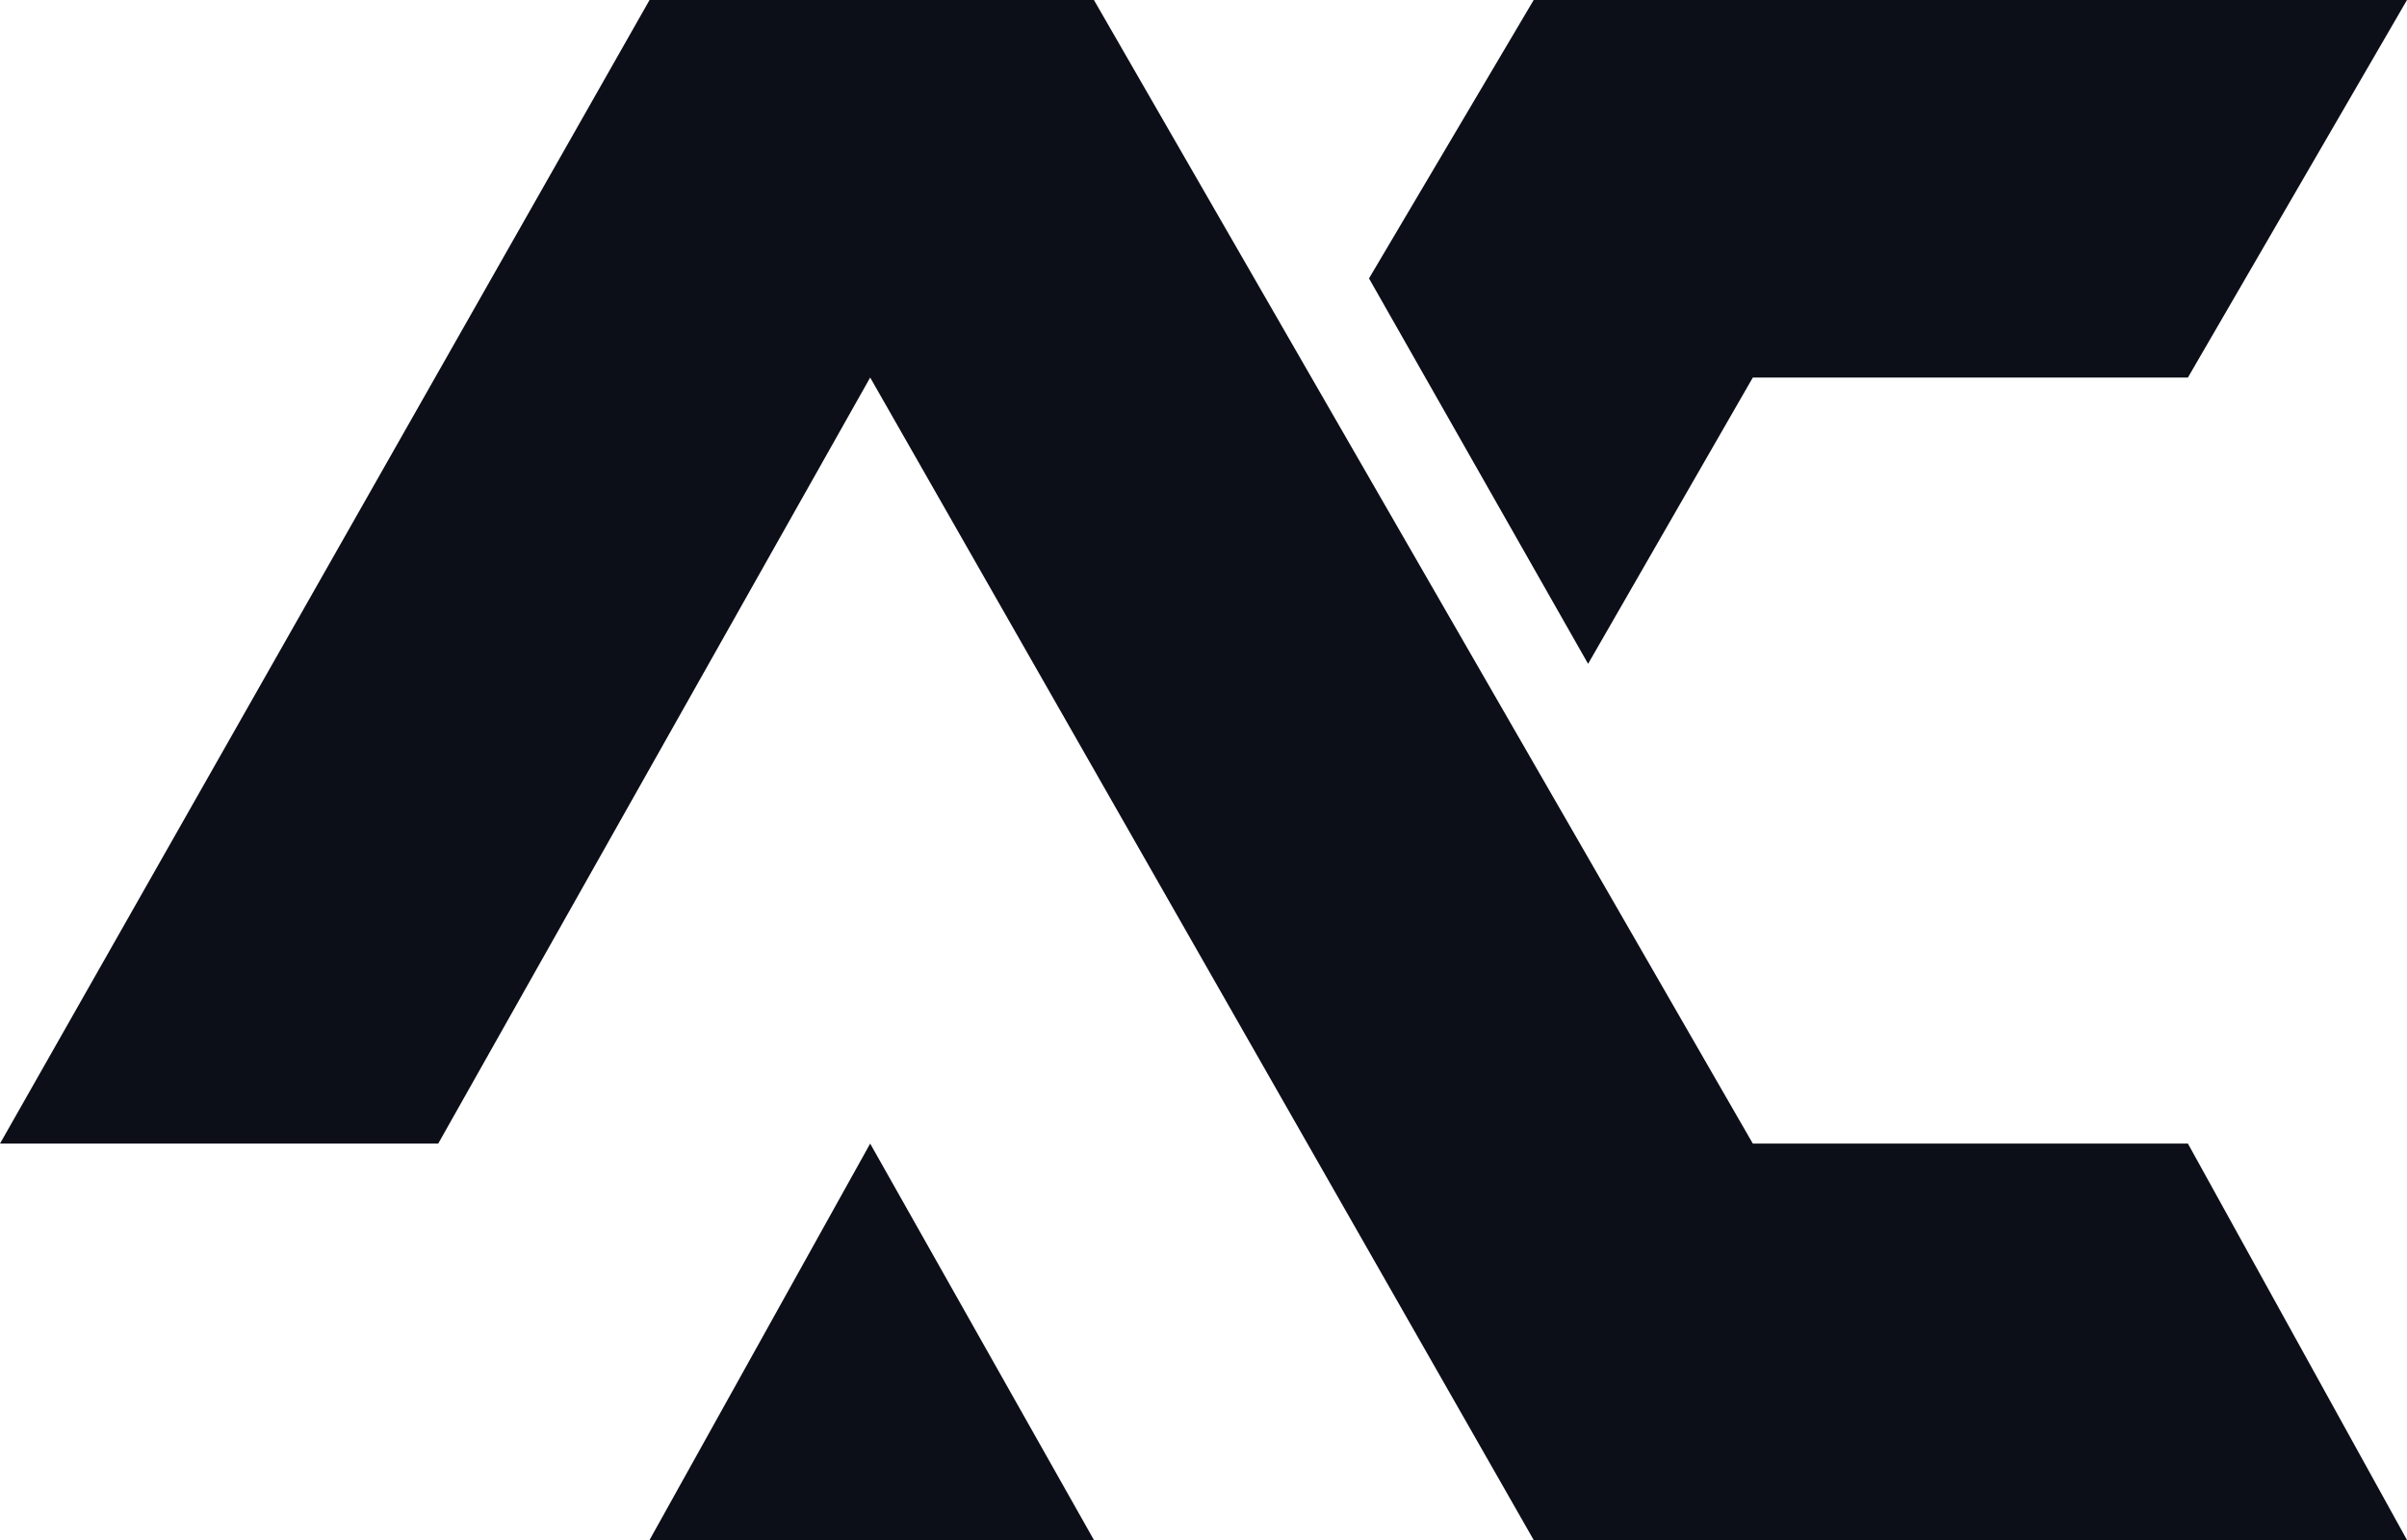
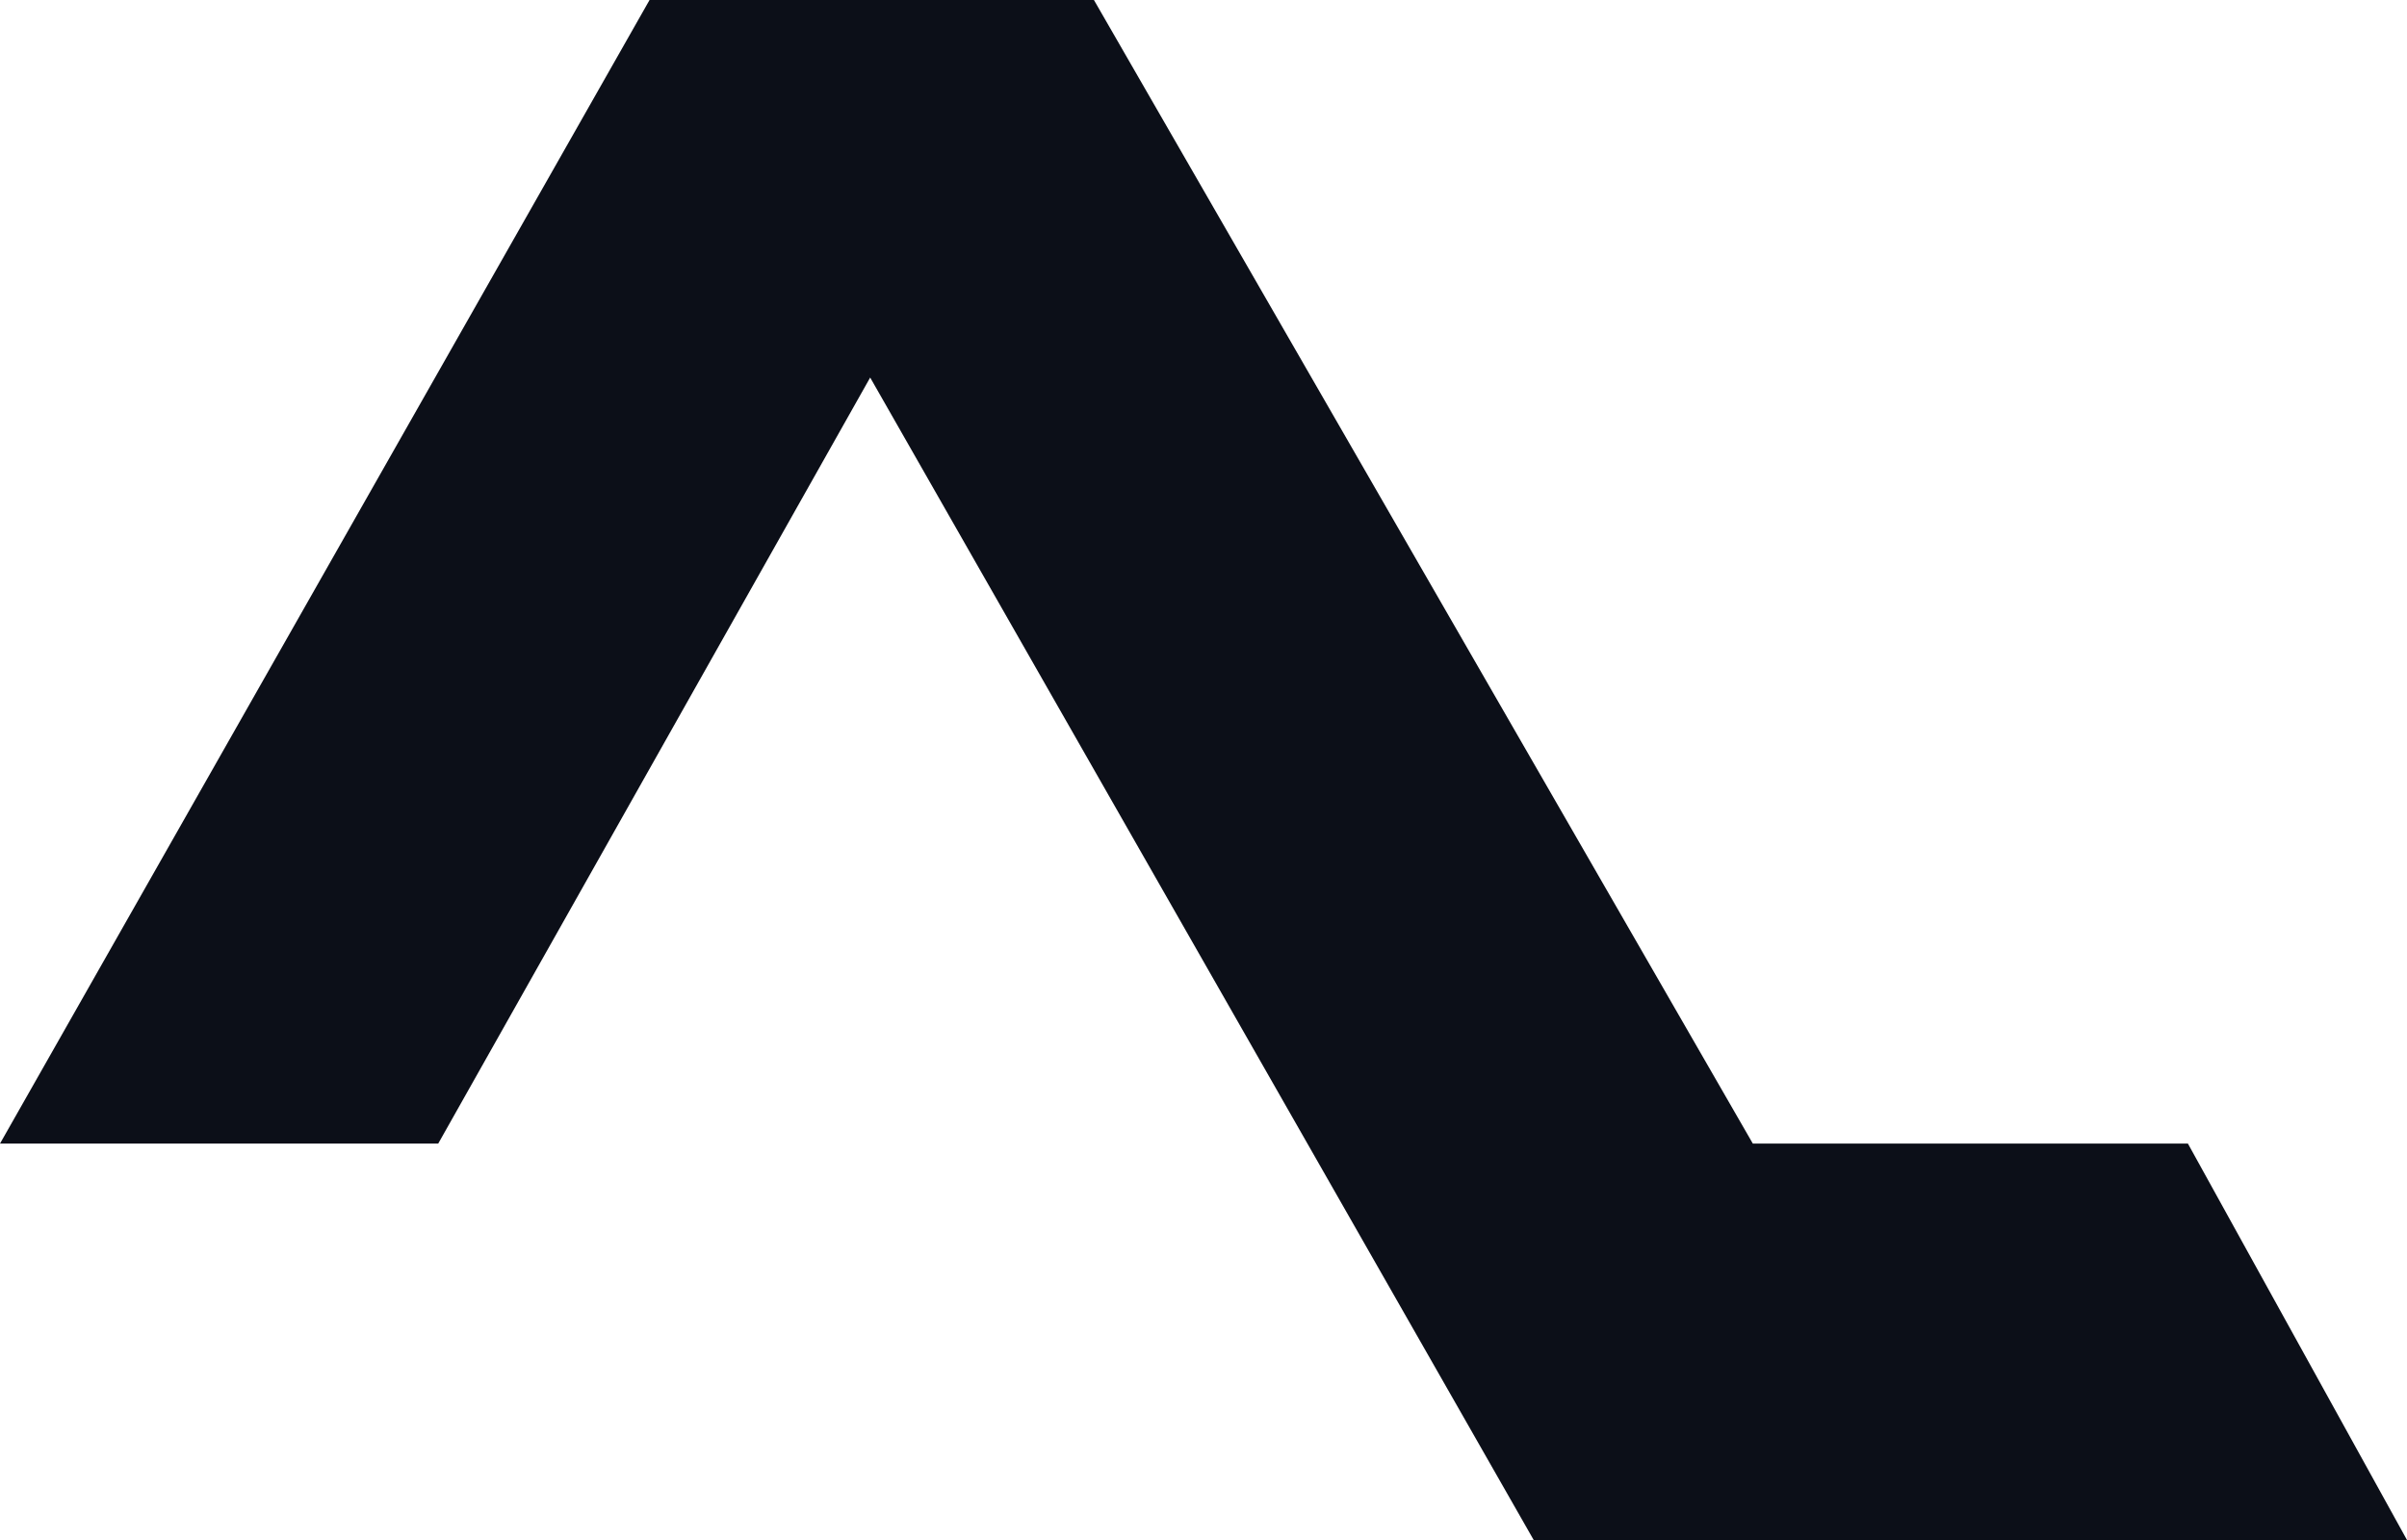
<svg xmlns="http://www.w3.org/2000/svg" width="50" height="32" viewBox="0 0 50 32" fill="none">
  <path d="M9.103 23.763H0L13.493 0H22.724L36.411 23.763H45.449L50 32H31.859L18.076 7.845L9.103 23.763Z" fill="#0C0F18" />
-   <path d="M28.438 5.785L32.989 13.794L36.411 7.845H45.449L50 0H31.859L28.438 5.785Z" fill="#0C0F18" />
-   <path d="M13.493 32L18.076 23.763L22.724 32H13.493Z" fill="#0C0F18" />
</svg>